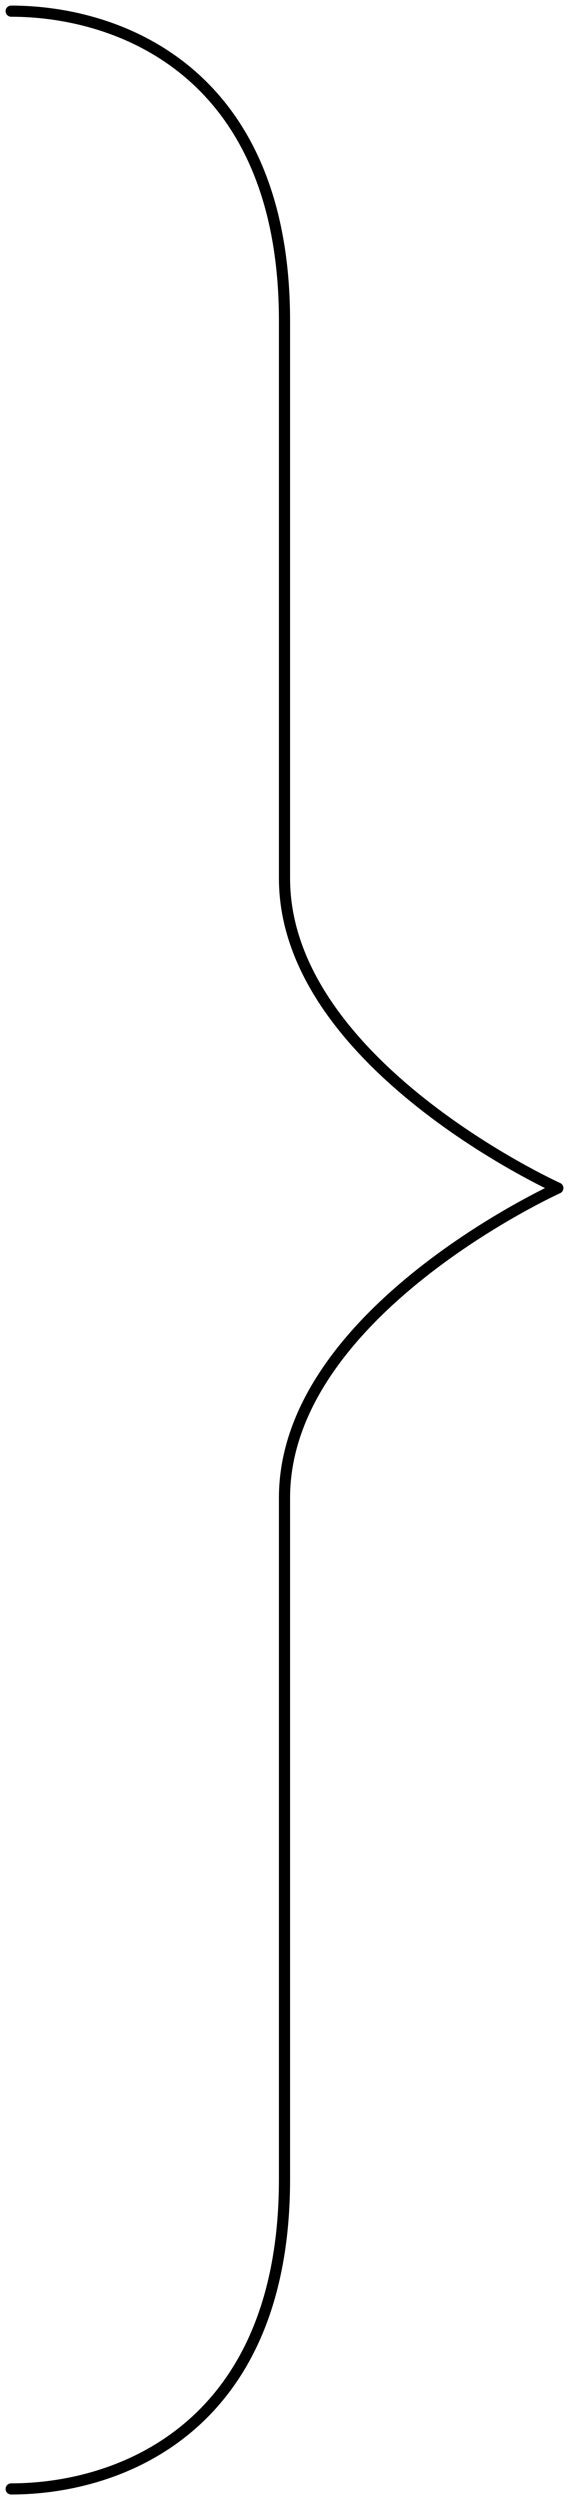
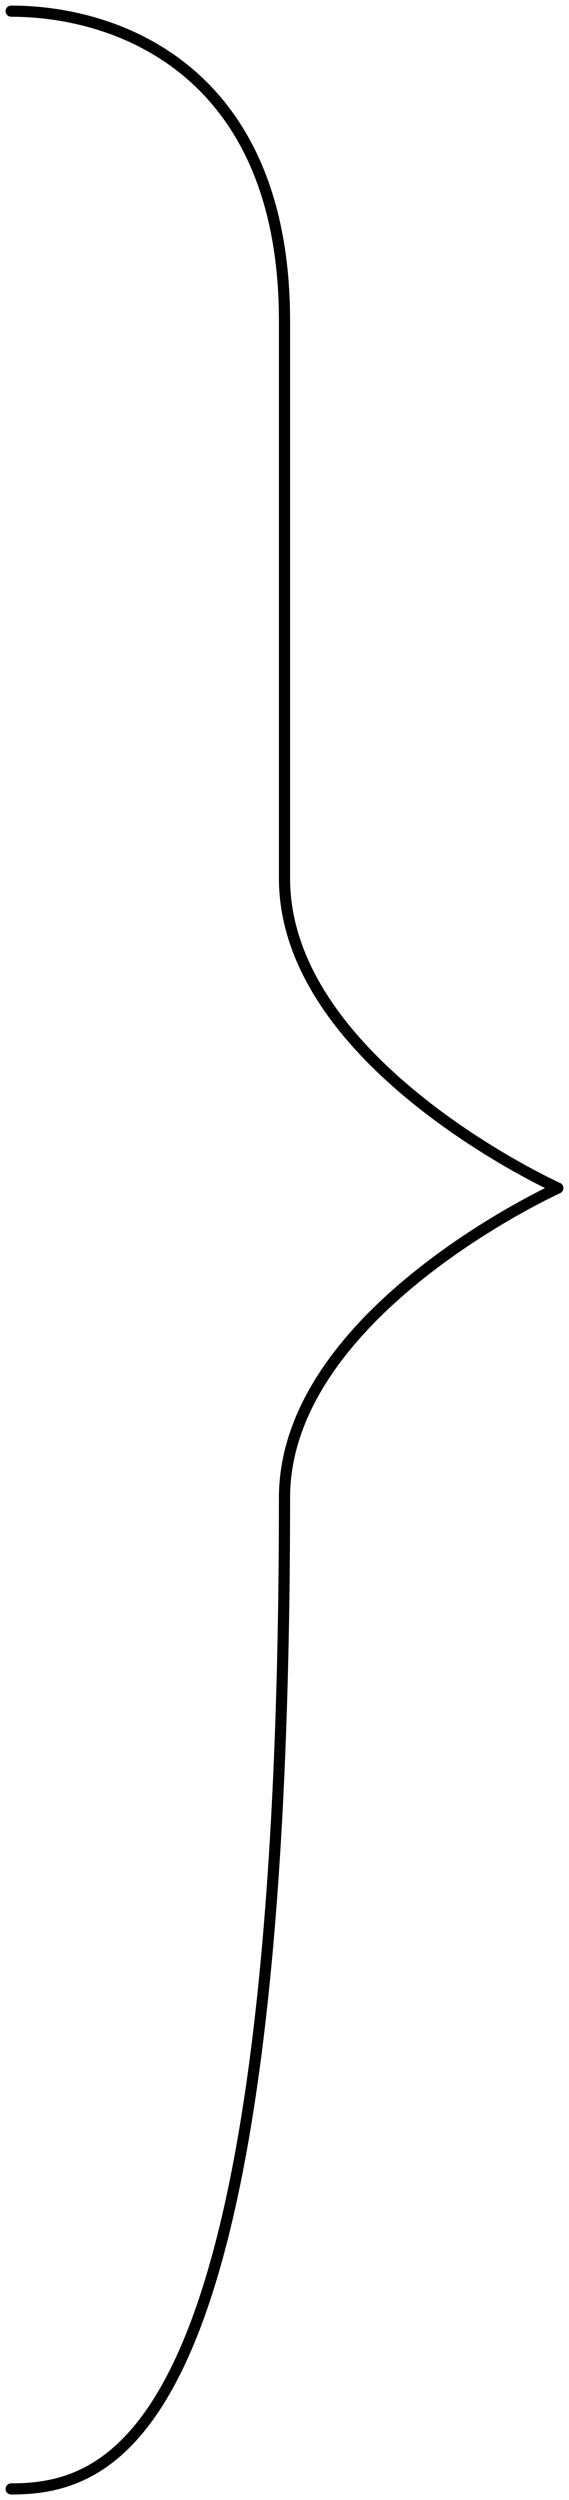
<svg xmlns="http://www.w3.org/2000/svg" width="51" height="224" viewBox="0 0 51 224" fill="none">
-   <path d="M1 1C10.8 1 25.5 6.55 25.5 28.75C25.5 50.95 25.5 62.05 25.5 78.7C25.5 95.35 50 106.45 50 106.45C50 106.45 25.5 117.55 25.5 134.2C25.5 150.85 25.5 173.05 25.5 195.25C25.5 217.45 10.8 223 1 223" stroke="black" stroke-linecap="round" stroke-linejoin="round" />
+   <path d="M1 1C10.8 1 25.5 6.55 25.5 28.75C25.5 50.95 25.5 62.05 25.5 78.7C25.5 95.35 50 106.45 50 106.45C50 106.45 25.5 117.55 25.5 134.2C25.5 217.45 10.8 223 1 223" stroke="black" stroke-linecap="round" stroke-linejoin="round" />
</svg>